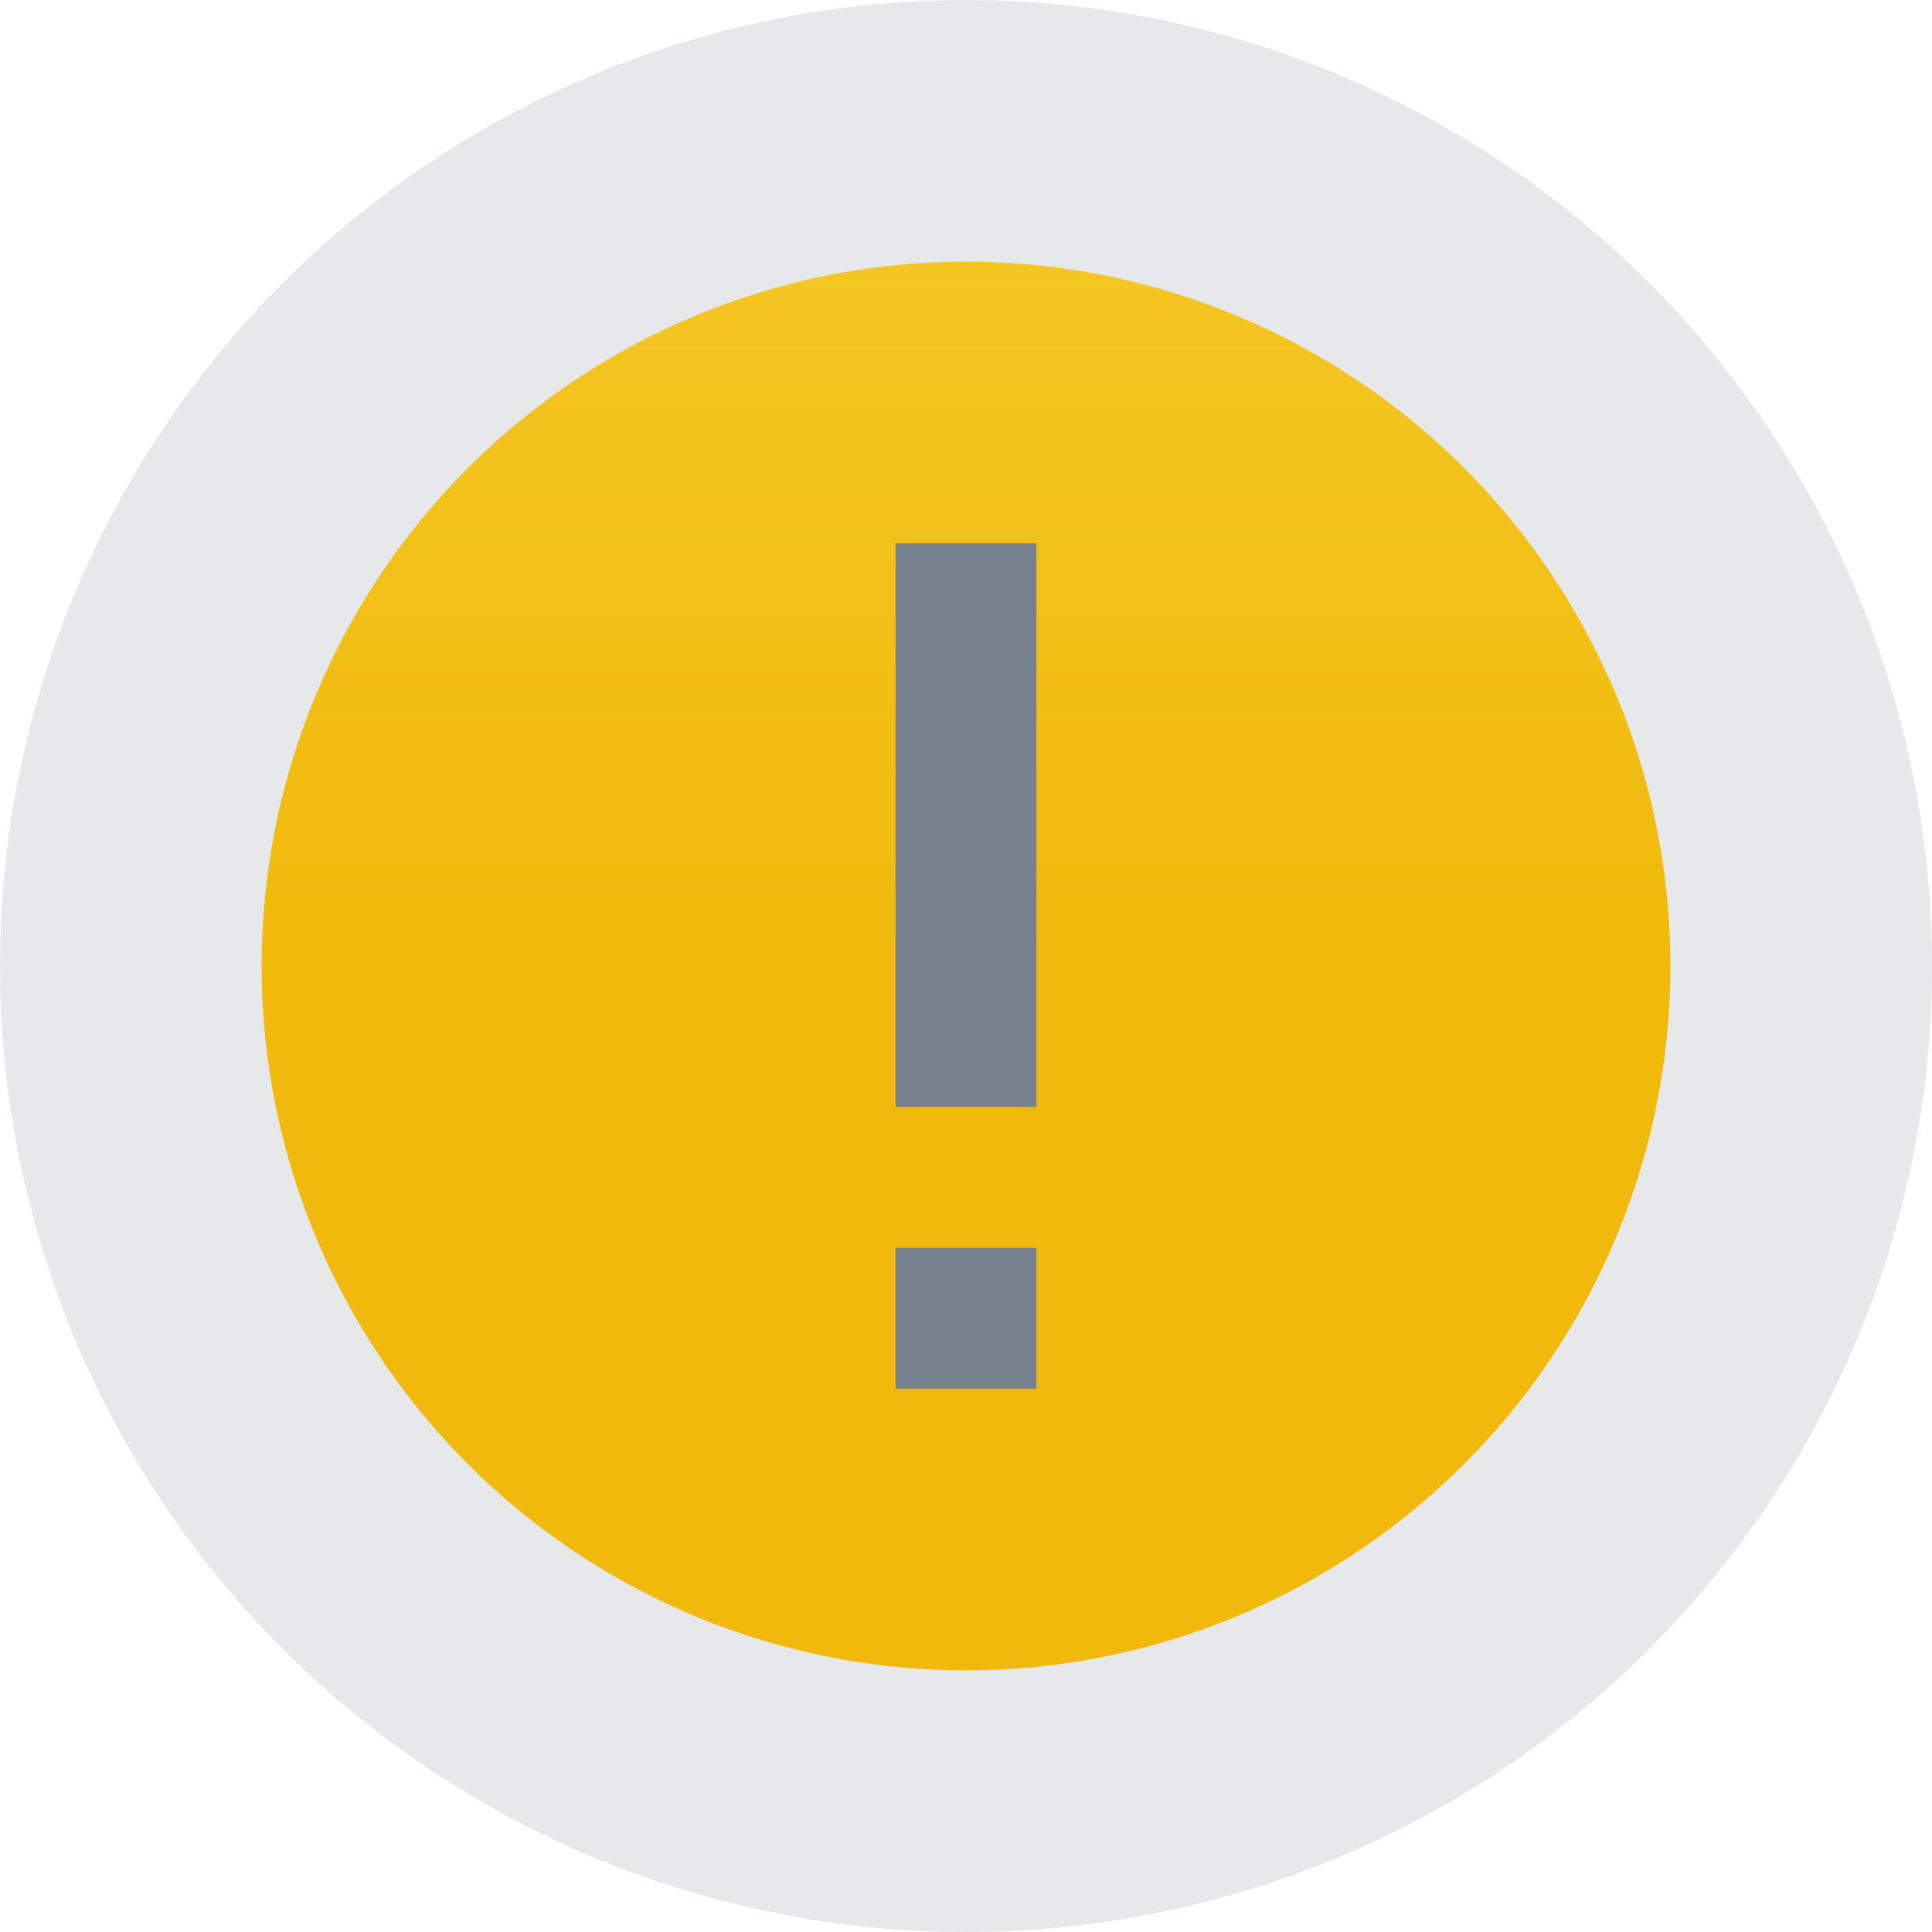
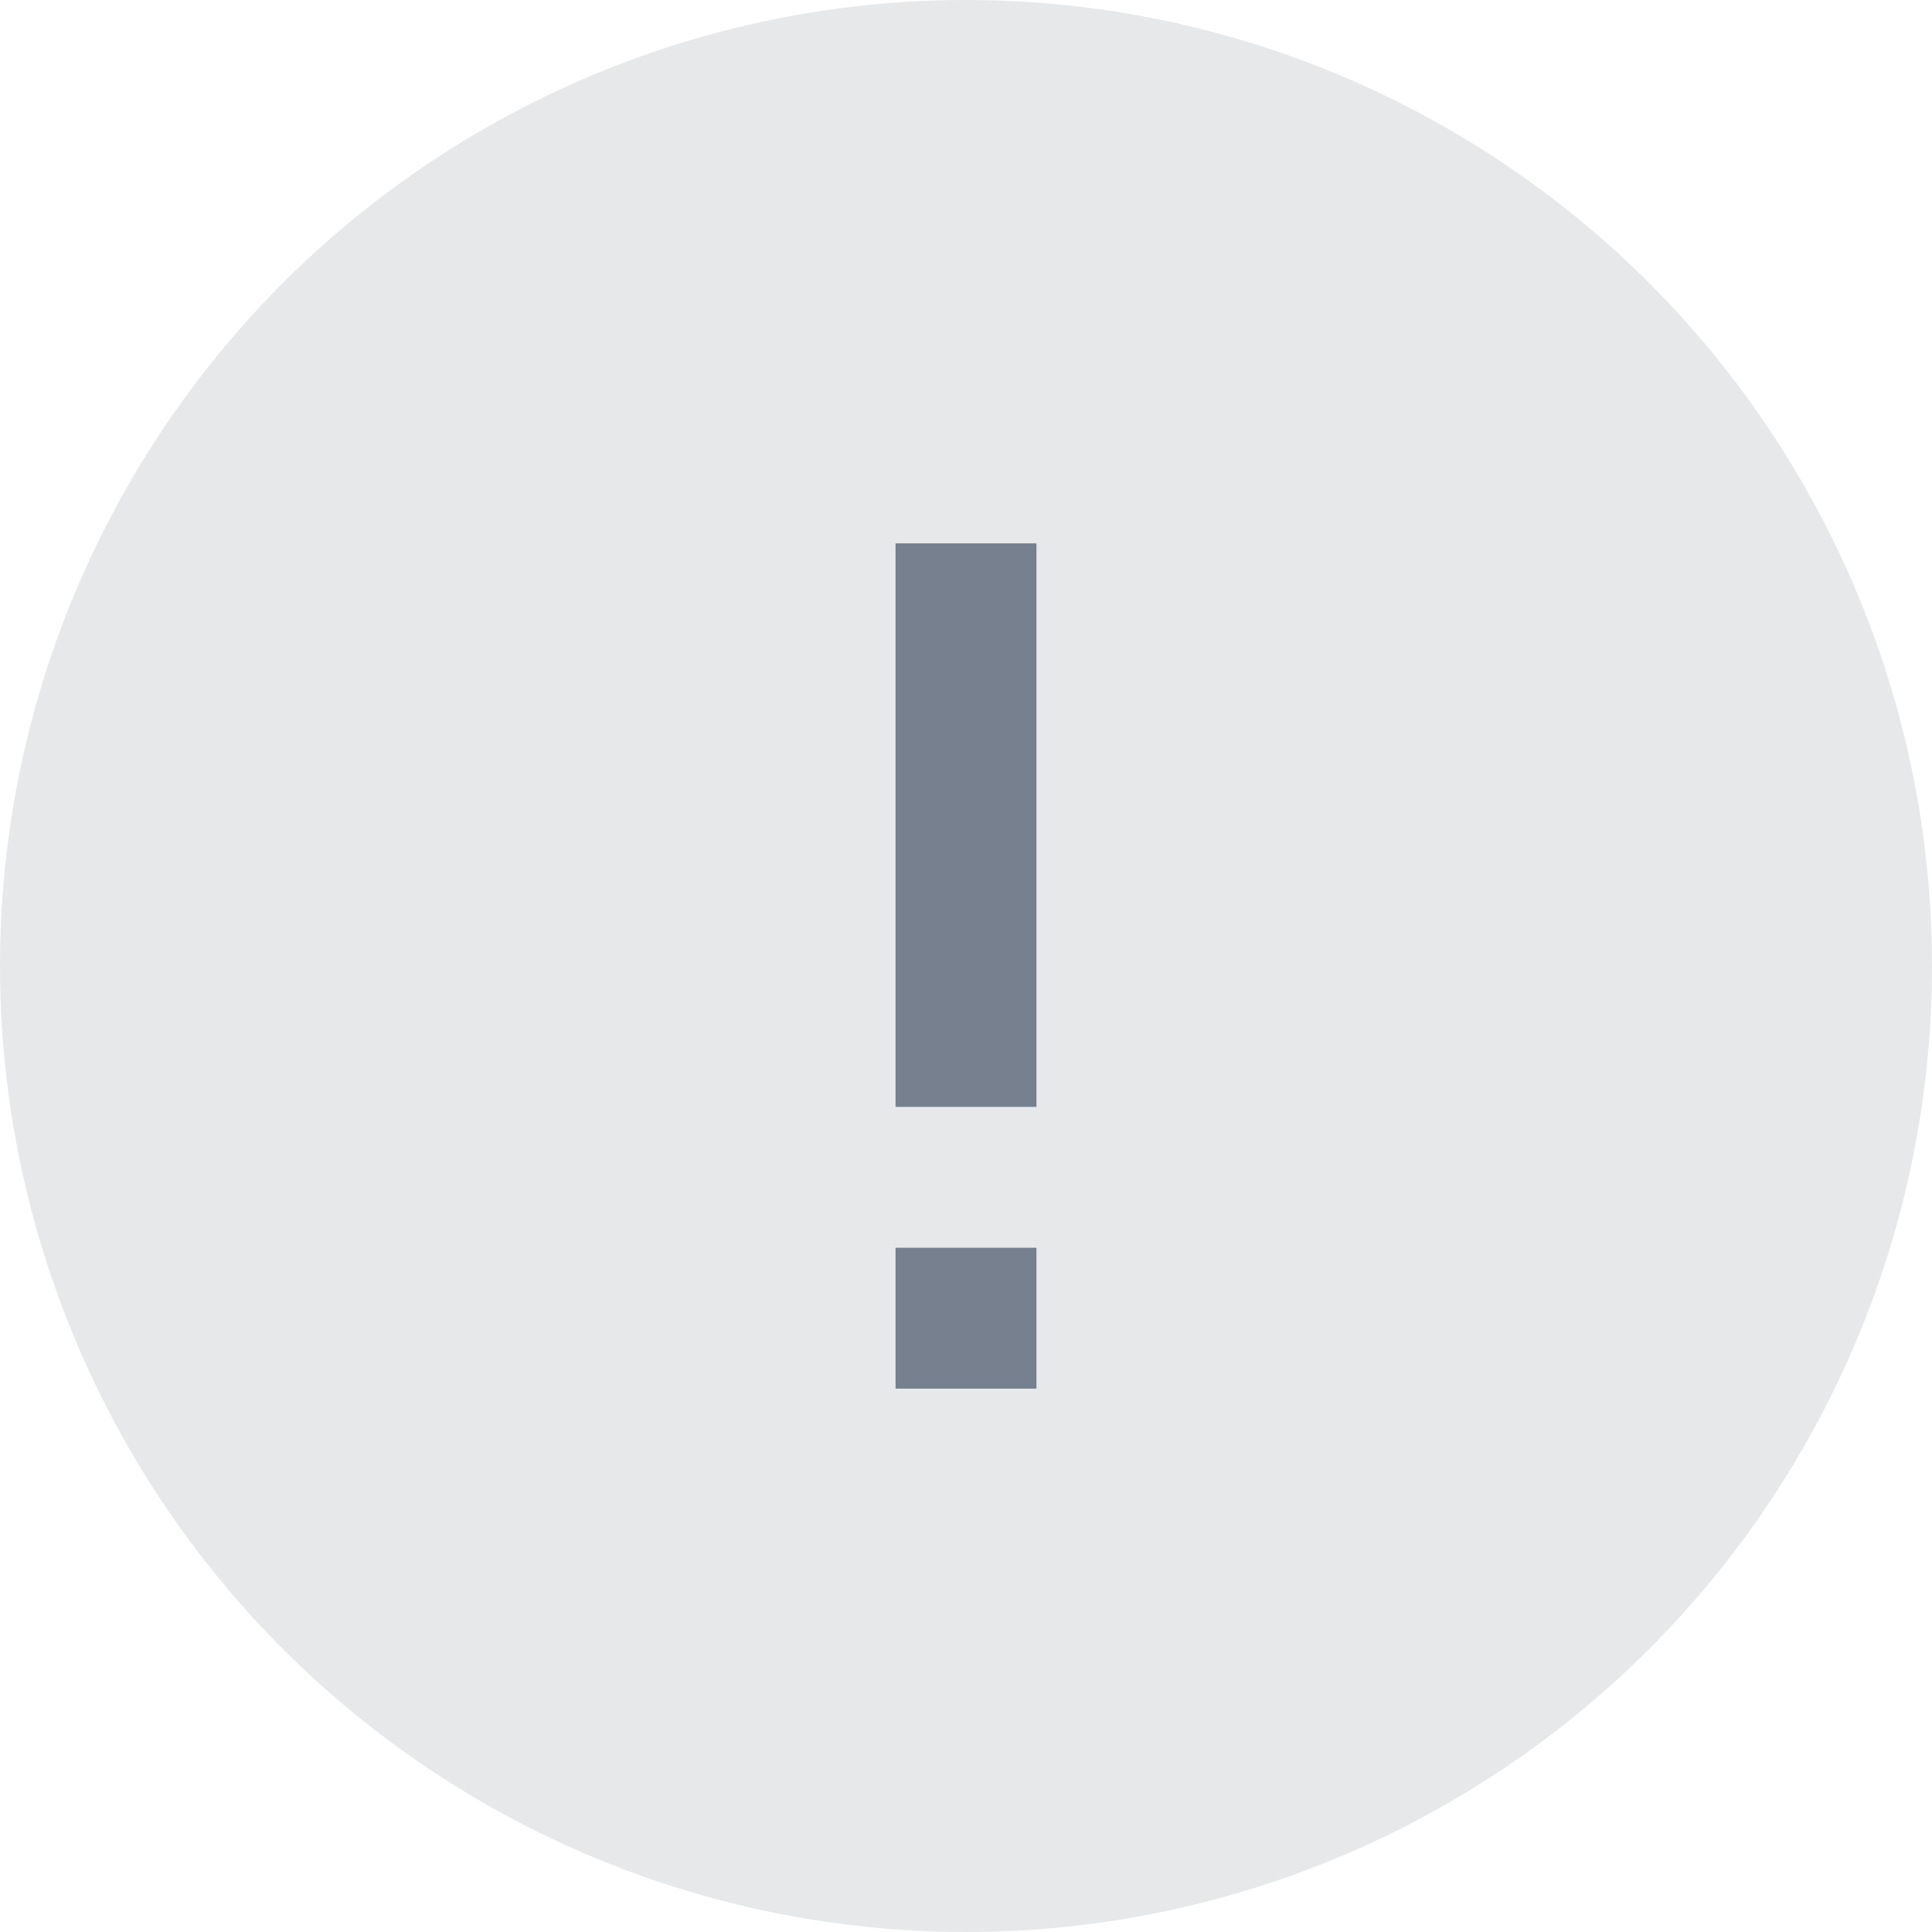
<svg xmlns="http://www.w3.org/2000/svg" width="80" height="80" viewBox="0 0 80 80" fill="none">
  <circle cx="40" cy="40" r="40" fill="#E6E8EA" />
-   <circle r="29.167" transform="matrix(1 0 0 -1 40 40)" fill="url(#paint0_linear)" />
  <path d="M42.917 22.5H37.083L37.083 45.833H42.917V22.5Z" fill="#76808F" />
  <path d="M42.917 51.667H37.083L37.083 57.5H42.917V51.667Z" fill="#76808F" />
  <defs>
    <linearGradient id="paint0_linear" x1="29.167" y1="0" x2="29.167" y2="58.333" gradientUnits="userSpaceOnUse">
      <stop stop-color="#F0B90B" />
      <stop offset="1" stop-color="#F8D33A" />
    </linearGradient>
  </defs>
</svg>